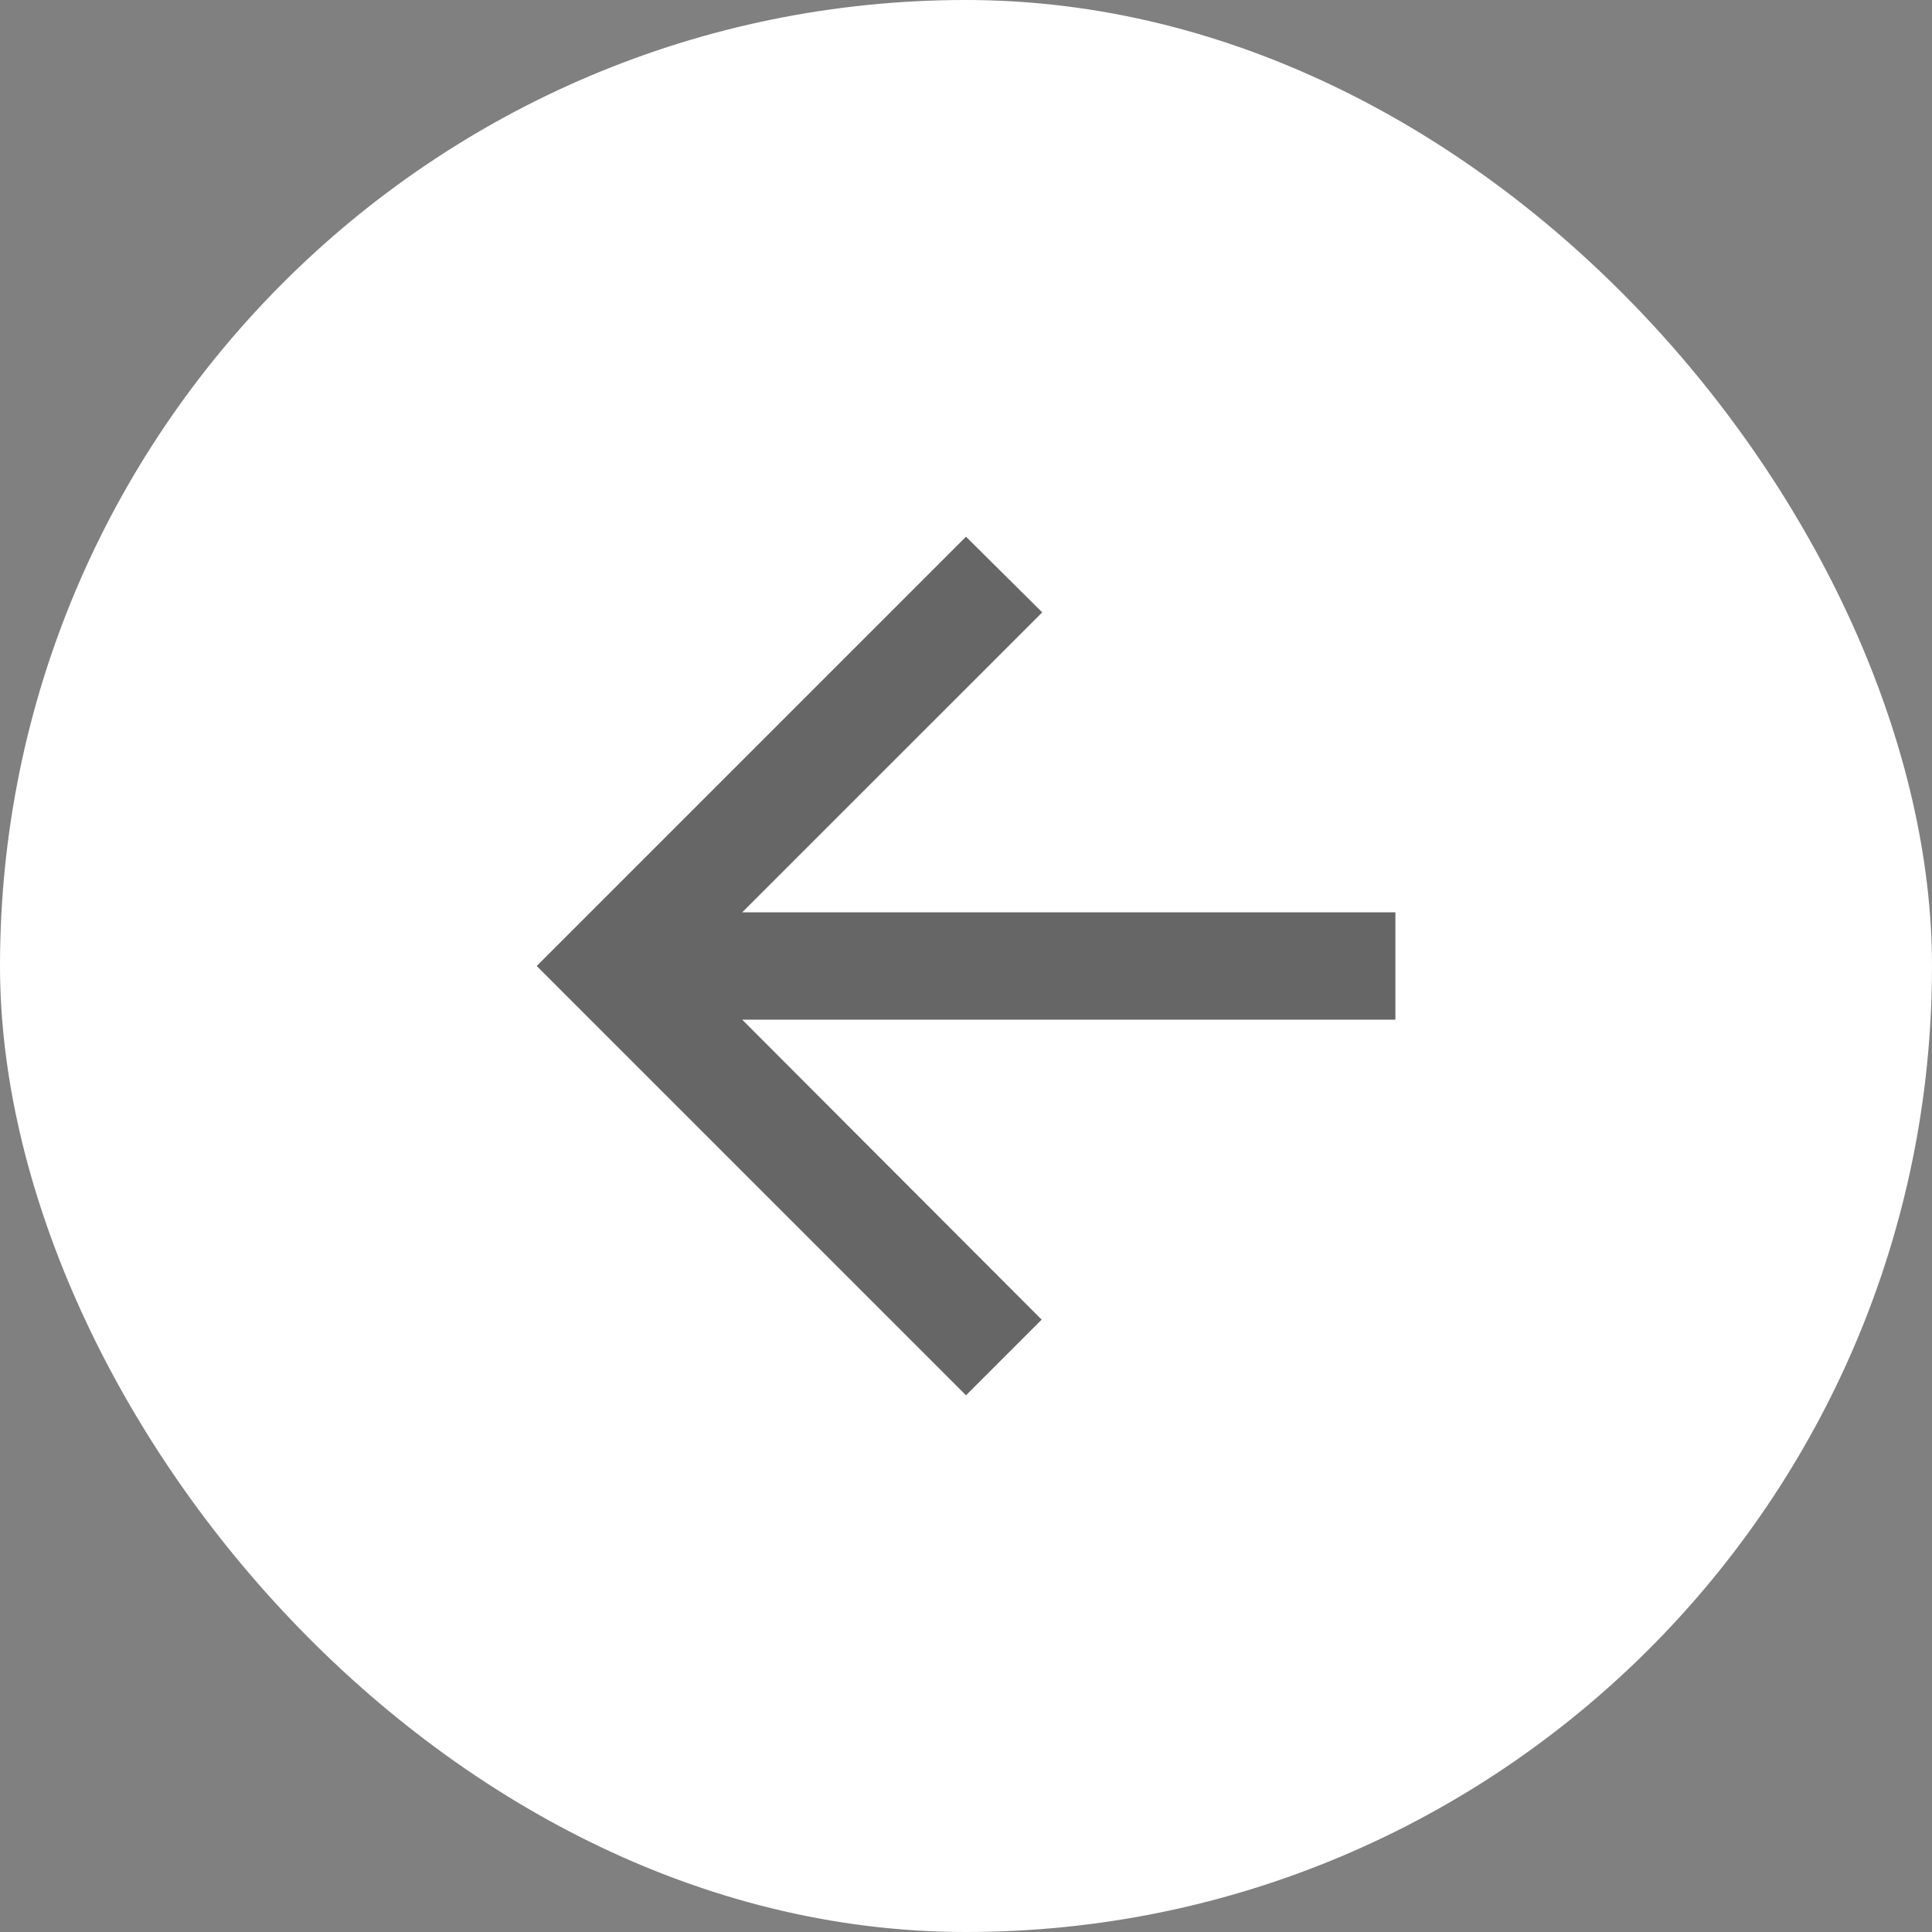
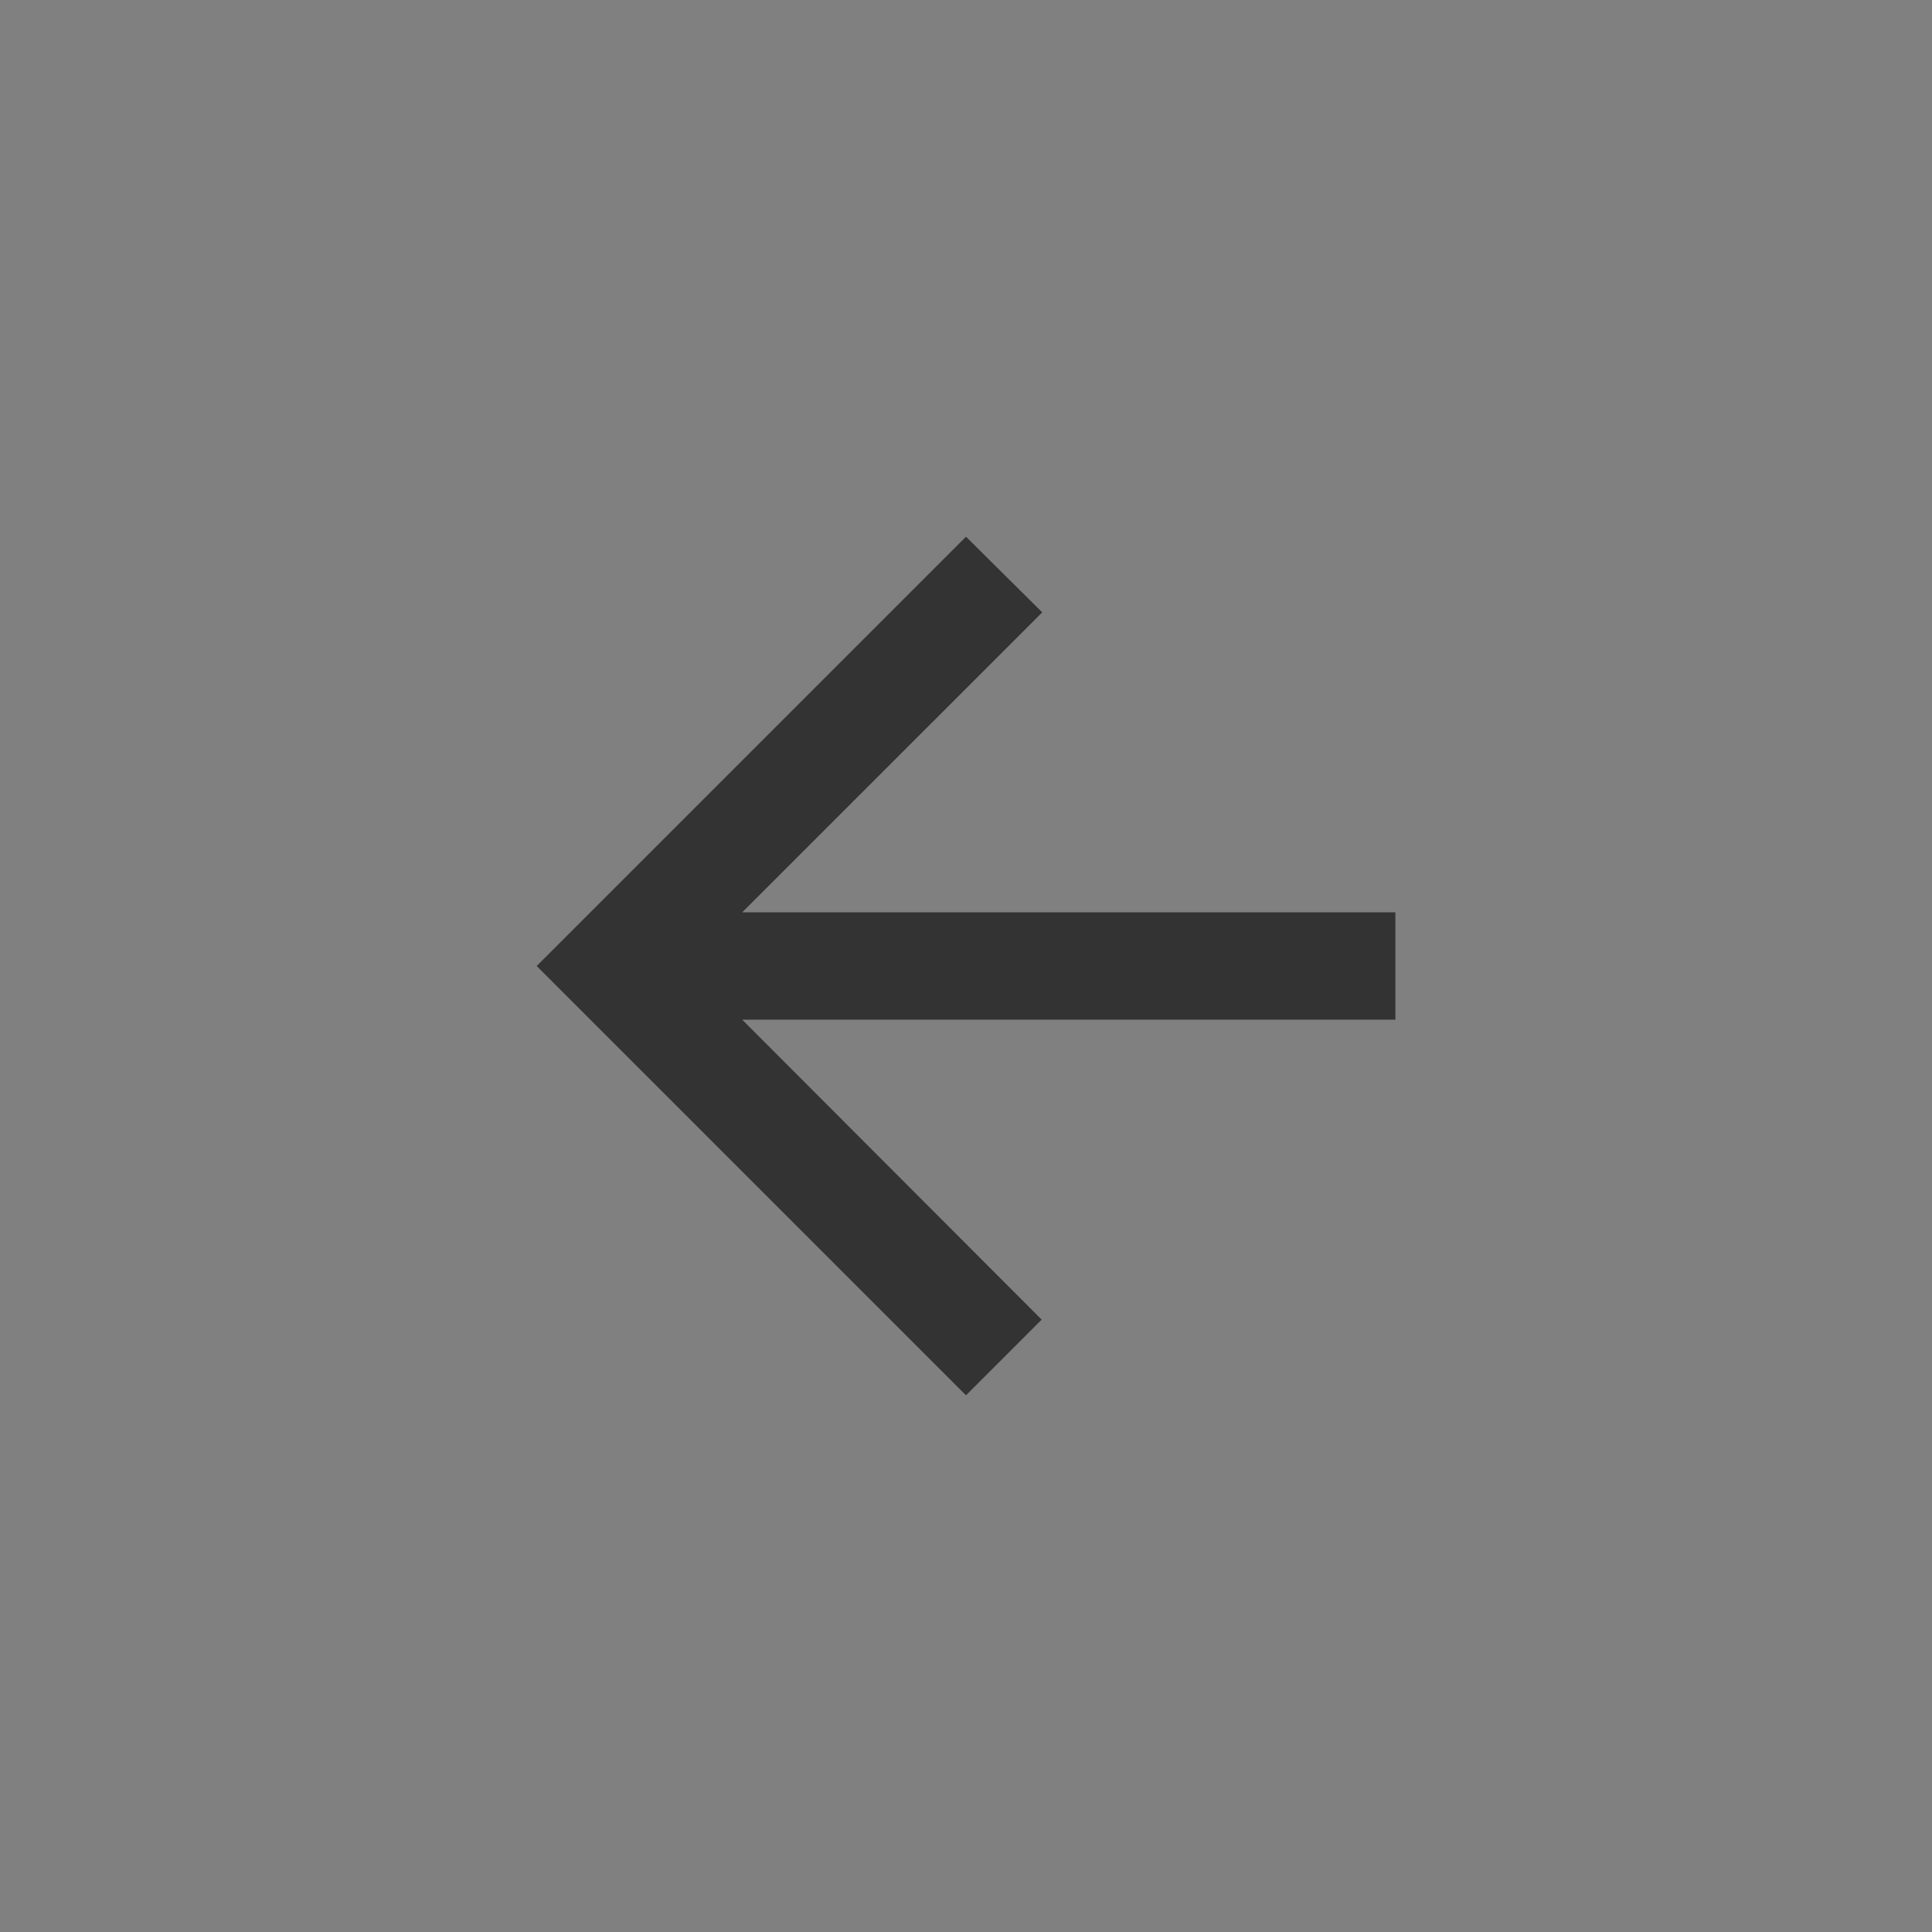
<svg xmlns="http://www.w3.org/2000/svg" width="24" height="24" viewBox="0 0 24 24" fill="none">
  <rect x="0" y="0" width="24" height="24" fill="#808080" stroke="none" />
-   <rect width="24" height="24" rx="12" fill="white" />
  <path d="M17.334 11.333H9.22L12.947 7.607L12 6.667L6.667 12L12 17.333L12.94 16.393L9.22 12.667H17.334V11.333Z" fill="black" fill-opacity="0.6" />
</svg>